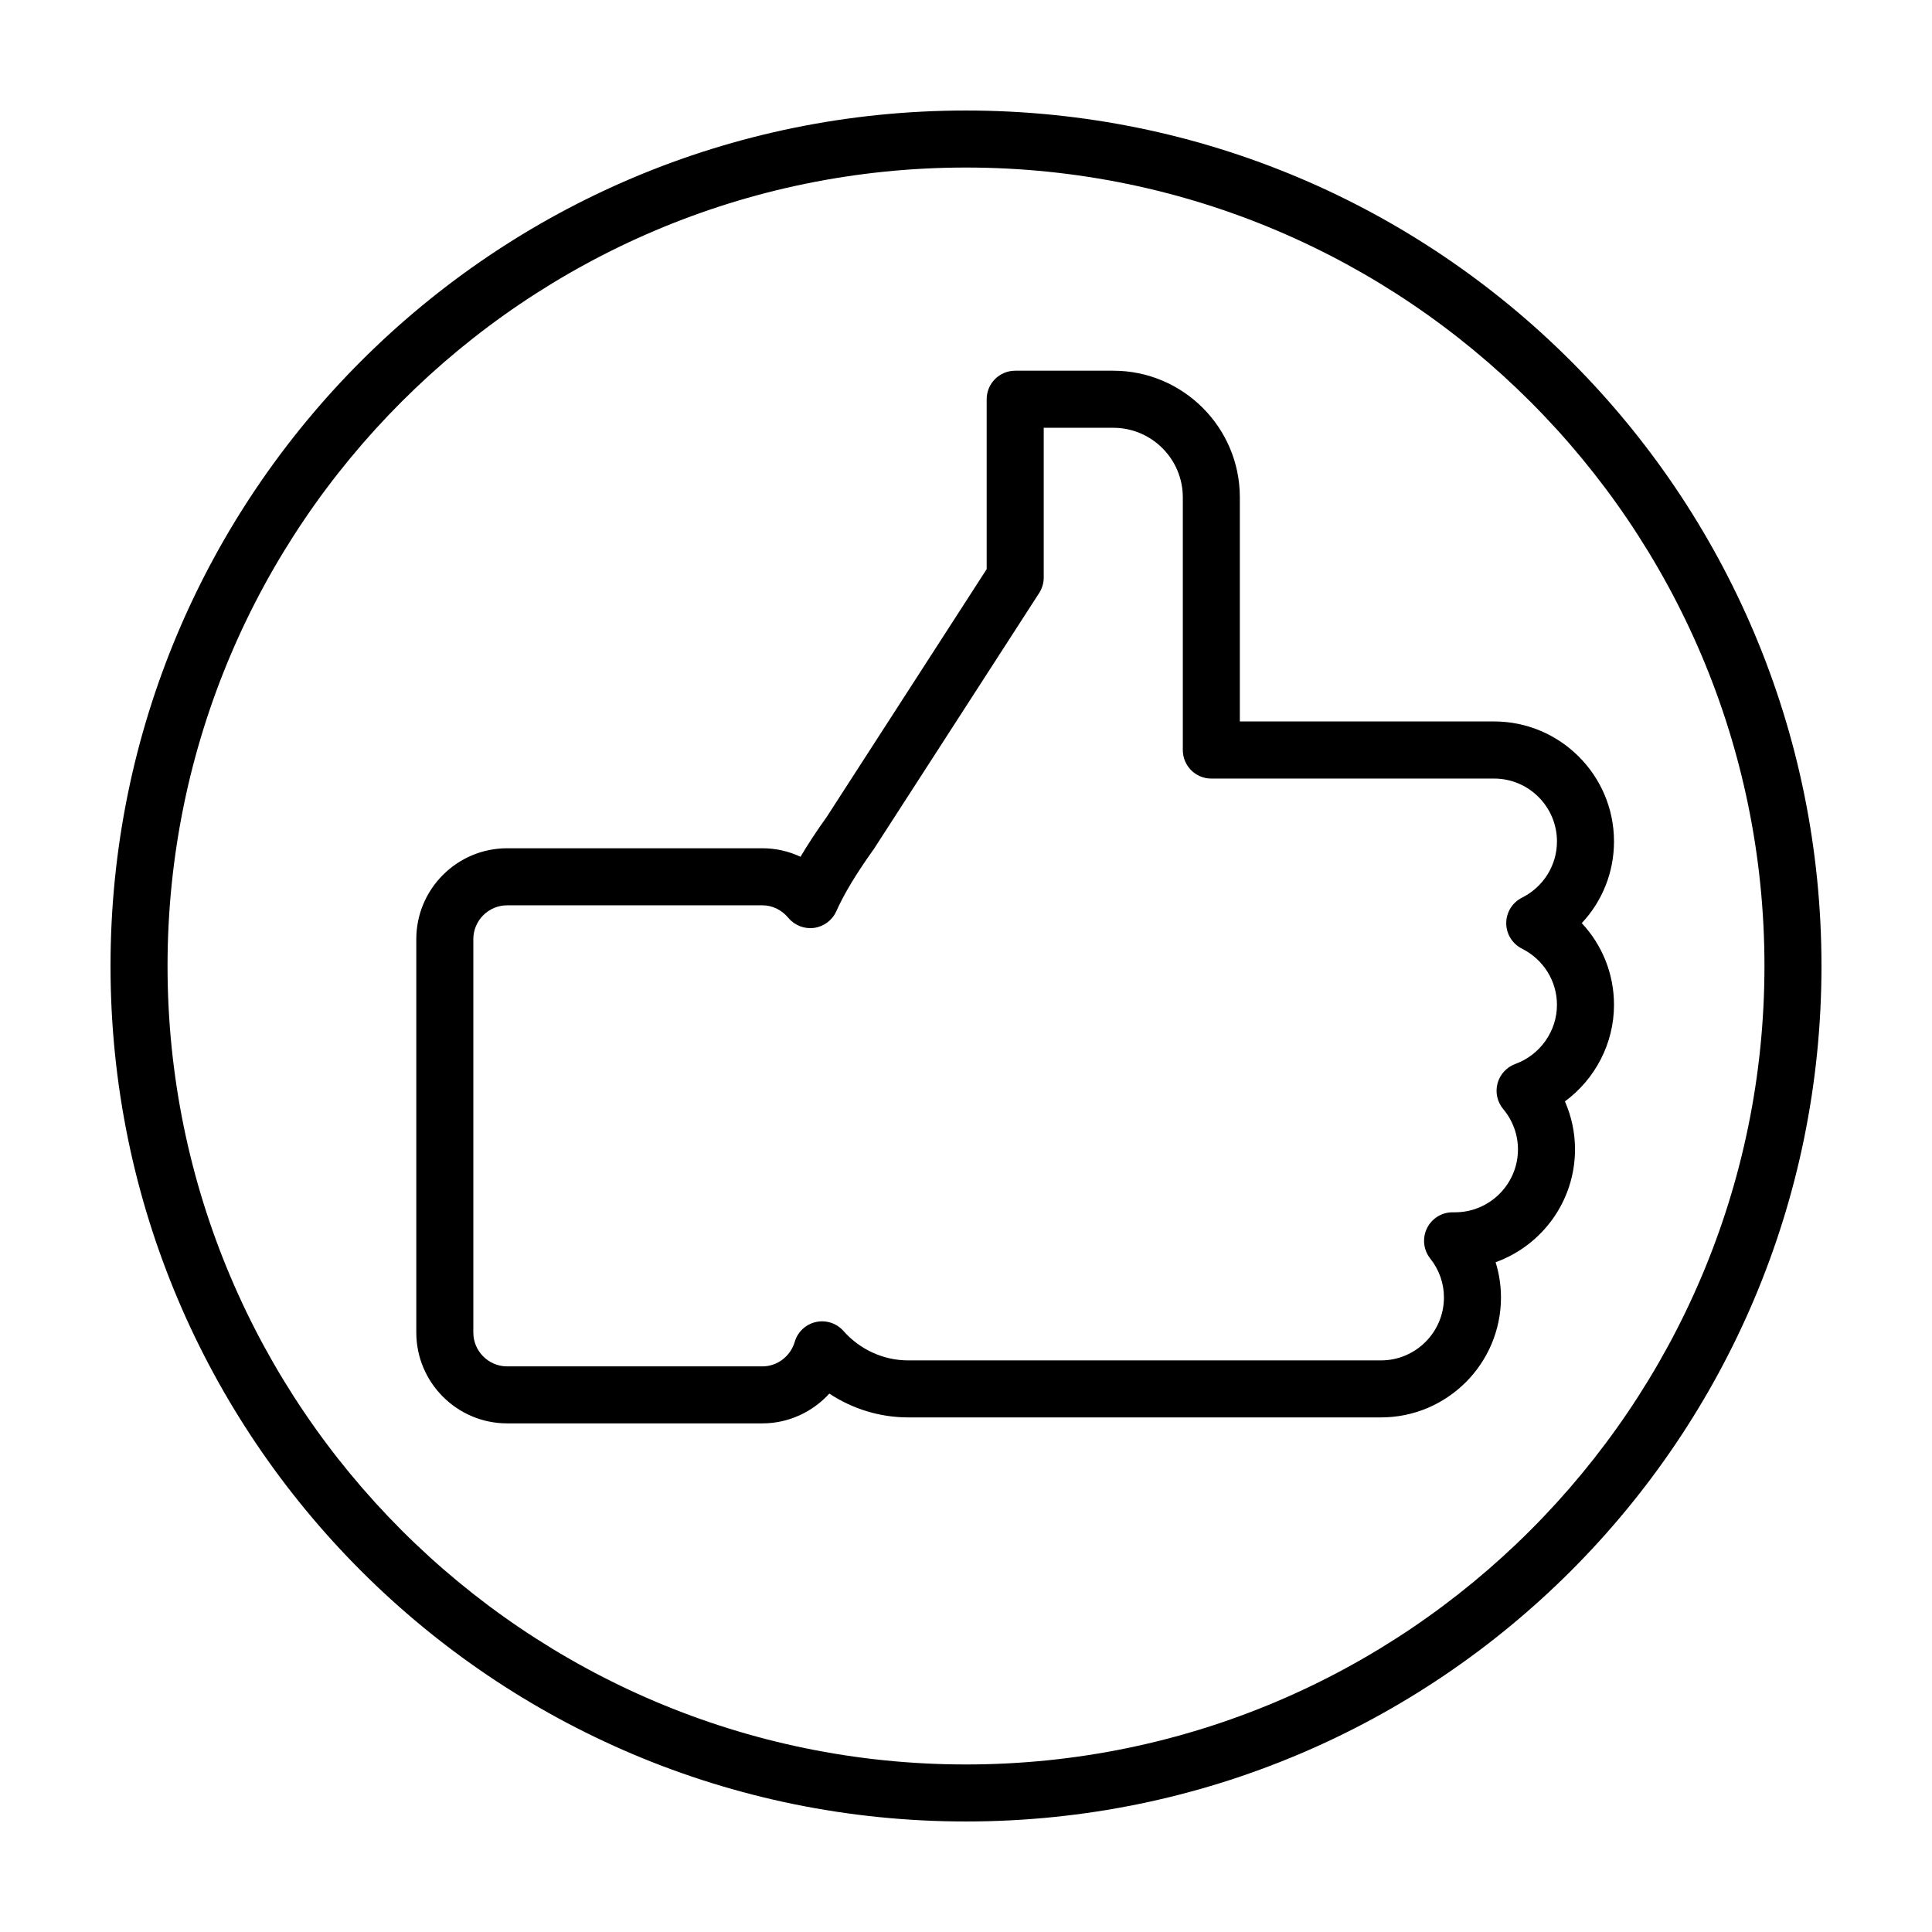
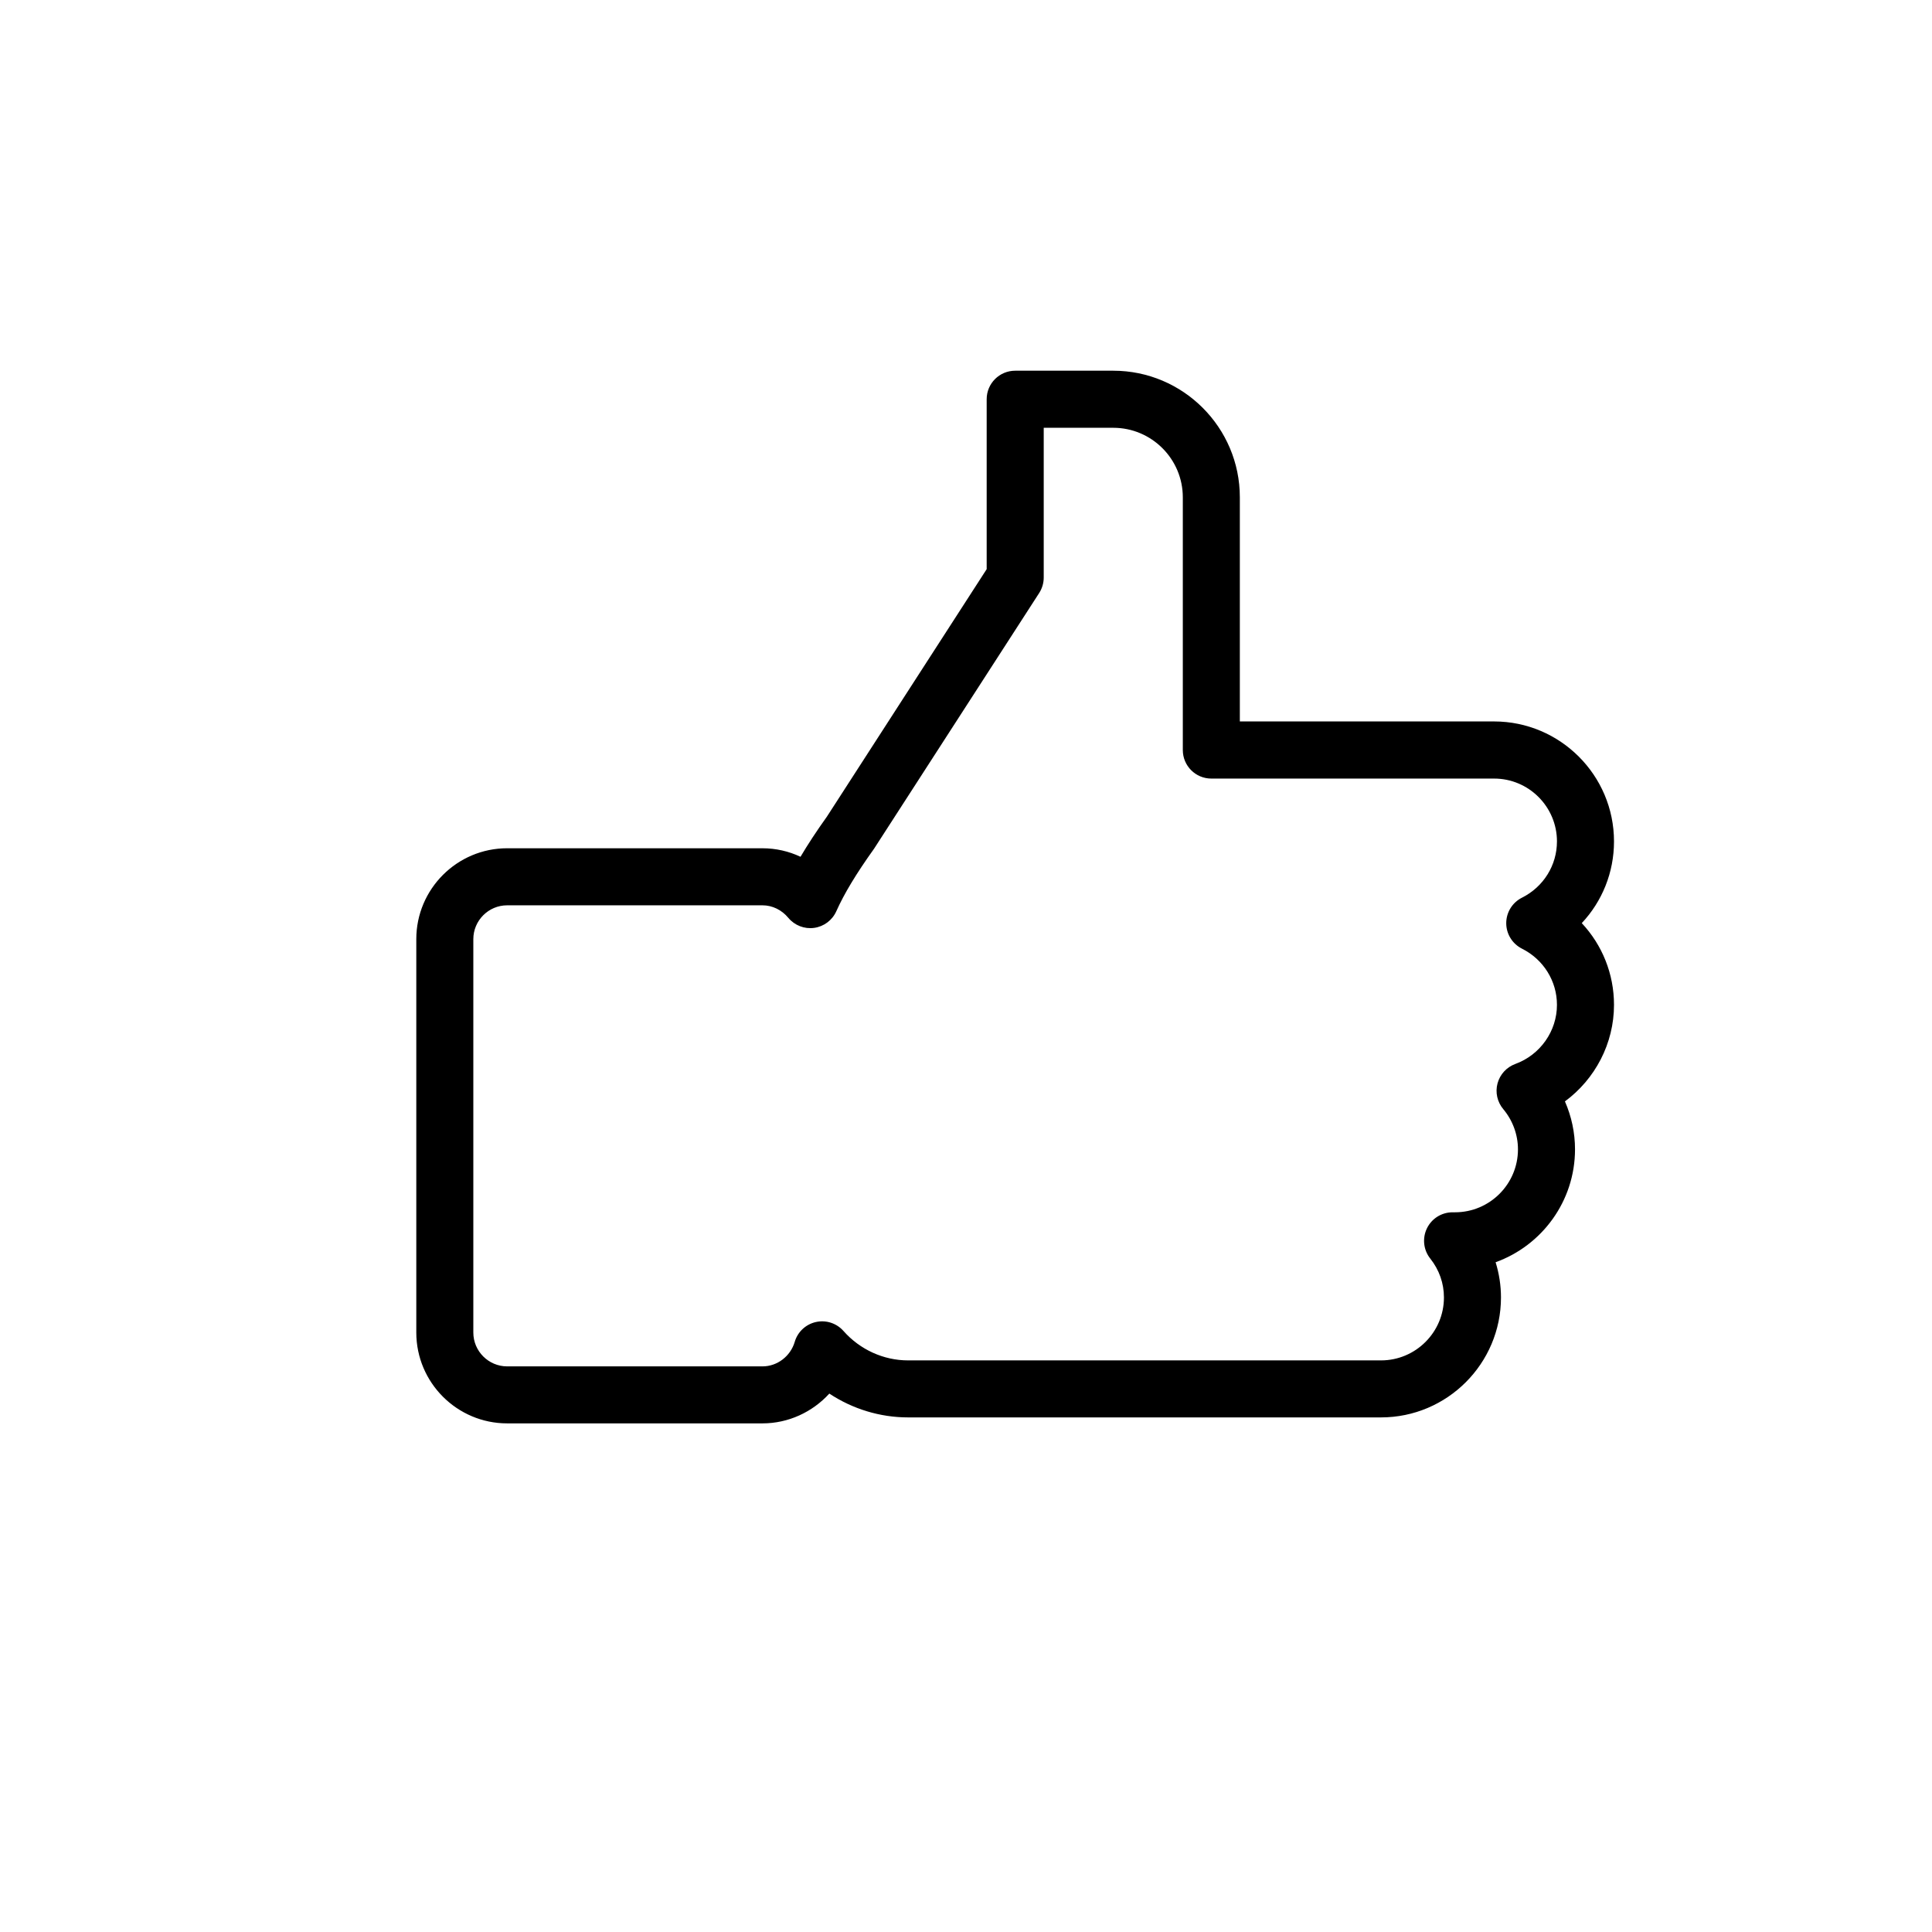
<svg xmlns="http://www.w3.org/2000/svg" fill="#000000" width="800px" height="800px" version="1.1" viewBox="144 144 512 512">
  <g>
    <path d="m472.57 335.2v-59.414c0-18.496-15.047-33.543-33.543-33.543h-25.988c-4.176 0-7.559 3.379-7.559 7.559v45.031l-42.328 65.566c-2.762 3.863-5.066 7.371-7.008 10.656-3.129-1.473-6.555-2.254-10.07-2.254l-67.668-0.004c-13.281 0-24.082 10.809-24.082 24.082v104.25c0 13.281 10.809 24.082 24.082 24.082h67.668c6.852 0 13.238-2.996 17.707-7.894 6.16 4.074 13.418 6.312 20.887 6.312h125.31c17.531 0 31.797-14.262 31.797-31.797 0-3.164-0.488-6.312-1.422-9.324 12.258-4.418 21.043-16.164 21.043-29.926 0-4.394-0.926-8.715-2.672-12.699 8.012-5.906 13.004-15.359 13.004-25.582 0-8.211-3.125-15.875-8.543-21.66 5.422-5.777 8.543-13.441 8.543-21.652 0-17.531-14.262-31.797-31.797-31.797h-67.359zm84.039 31.797c0 6.316-3.559 12.027-9.273 14.902-2.555 1.281-4.168 3.894-4.168 6.75 0 2.856 1.613 5.465 4.16 6.75 5.723 2.875 9.281 8.59 9.281 14.902 0 6.957-4.434 13.25-11.035 15.66-2.312 0.848-4.07 2.766-4.711 5.144-0.641 2.379-0.074 4.922 1.508 6.812 2.519 3.004 3.906 6.793 3.906 10.672 0 9.199-7.481 16.68-16.68 16.68h-0.648c-2.902 0-5.547 1.656-6.805 4.273-1.258 2.609-0.918 5.715 0.887 7.984 2.371 2.988 3.629 6.555 3.629 10.312 0 9.199-7.481 16.68-16.68 16.68h-125.31c-6.508 0-12.758-2.84-17.145-7.801-1.824-2.062-4.621-2.969-7.305-2.367-2.684 0.598-4.832 2.609-5.606 5.25-1.125 3.828-4.637 6.504-8.539 6.504h-67.668c-4.941 0-8.969-4.027-8.969-8.969v-104.25c0-4.941 4.027-8.969 8.969-8.969h67.668c2.602 0 5.094 1.211 6.84 3.32 1.668 2.004 4.262 3.019 6.836 2.66 2.586-0.352 4.805-2.016 5.875-4.398 2.102-4.695 5.223-9.875 10.027-16.605l43.734-67.73c0.785-1.219 1.211-2.644 1.211-4.098v-39.699h18.43c10.16 0 18.43 8.266 18.43 18.43v66.973c0 4.176 3.379 7.559 7.559 7.559h74.918c9.195-0.016 16.676 7.473 16.676 16.668z" />
-     <path d="m400 173.29c-125.21 0-226.71 101.5-226.71 226.71 0 125.21 101.5 226.71 226.71 226.71s226.71-101.5 226.71-226.71c-0.004-125.21-101.5-226.71-226.71-226.71zm0 438.31c-116.68 0-211.6-94.922-211.6-211.6 0-116.68 94.922-211.6 211.6-211.6 116.68 0 211.6 94.922 211.6 211.6-0.004 116.68-94.926 211.6-211.6 211.6z" />
  </g>
</svg>